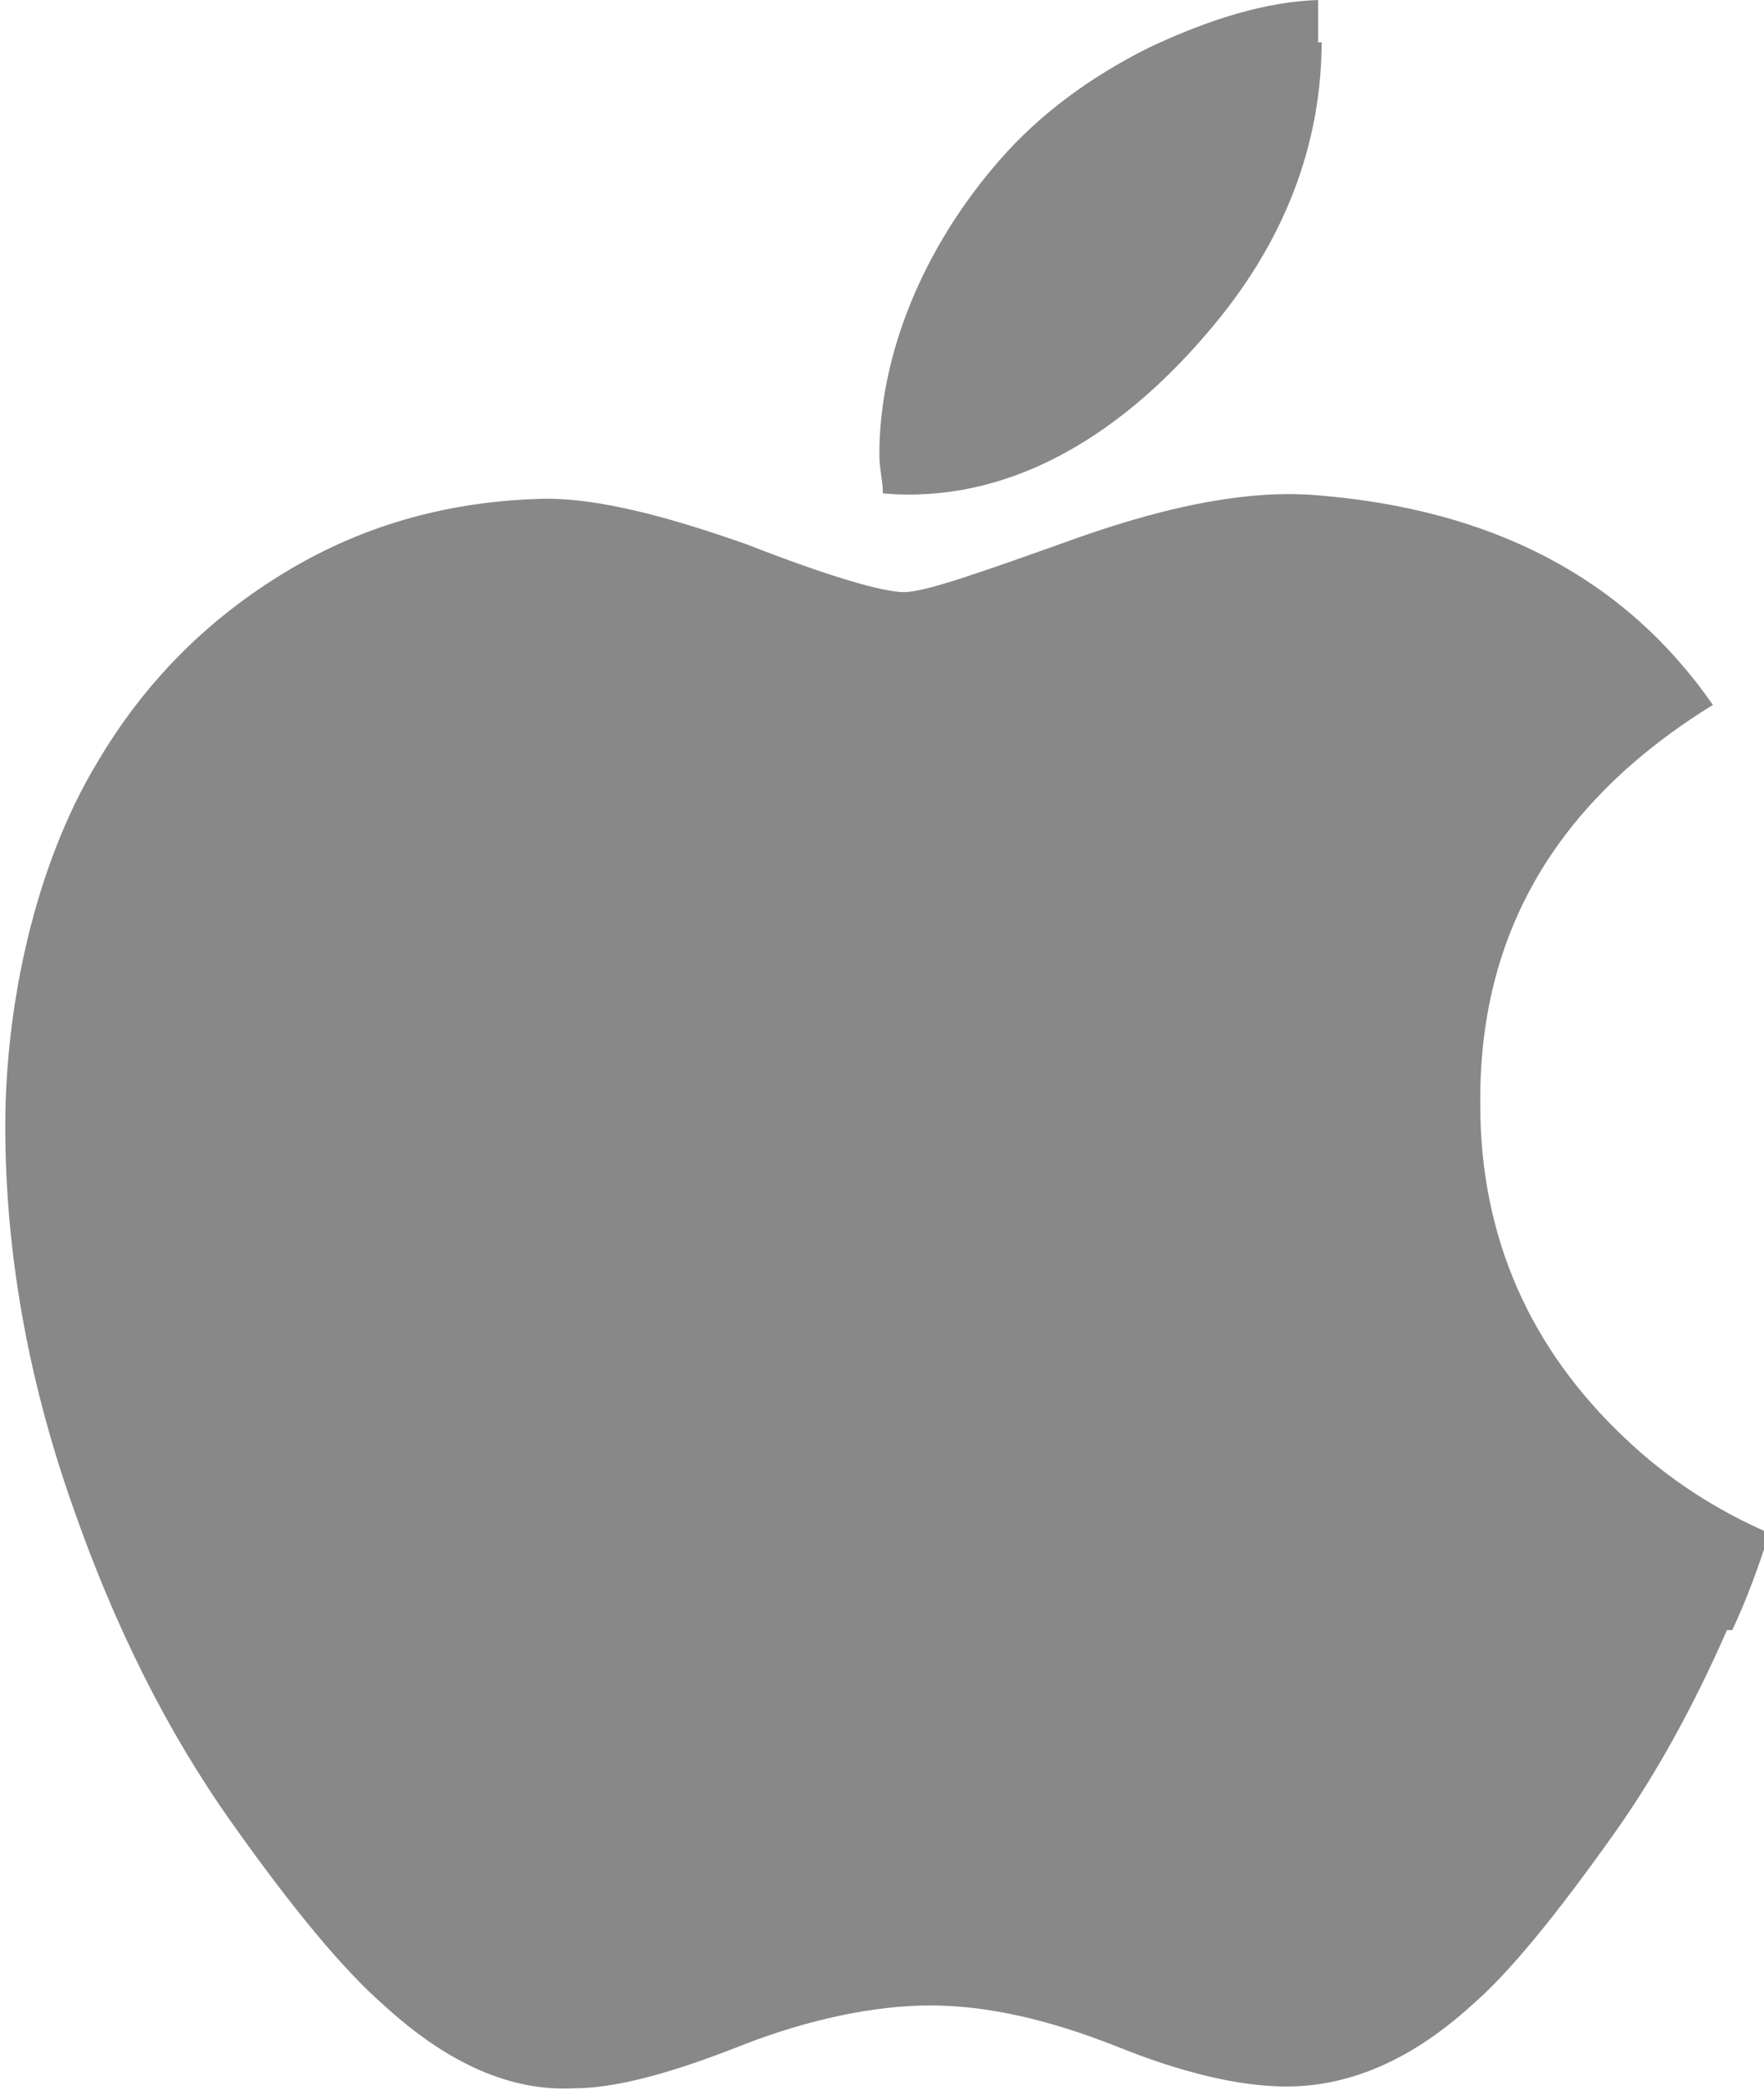
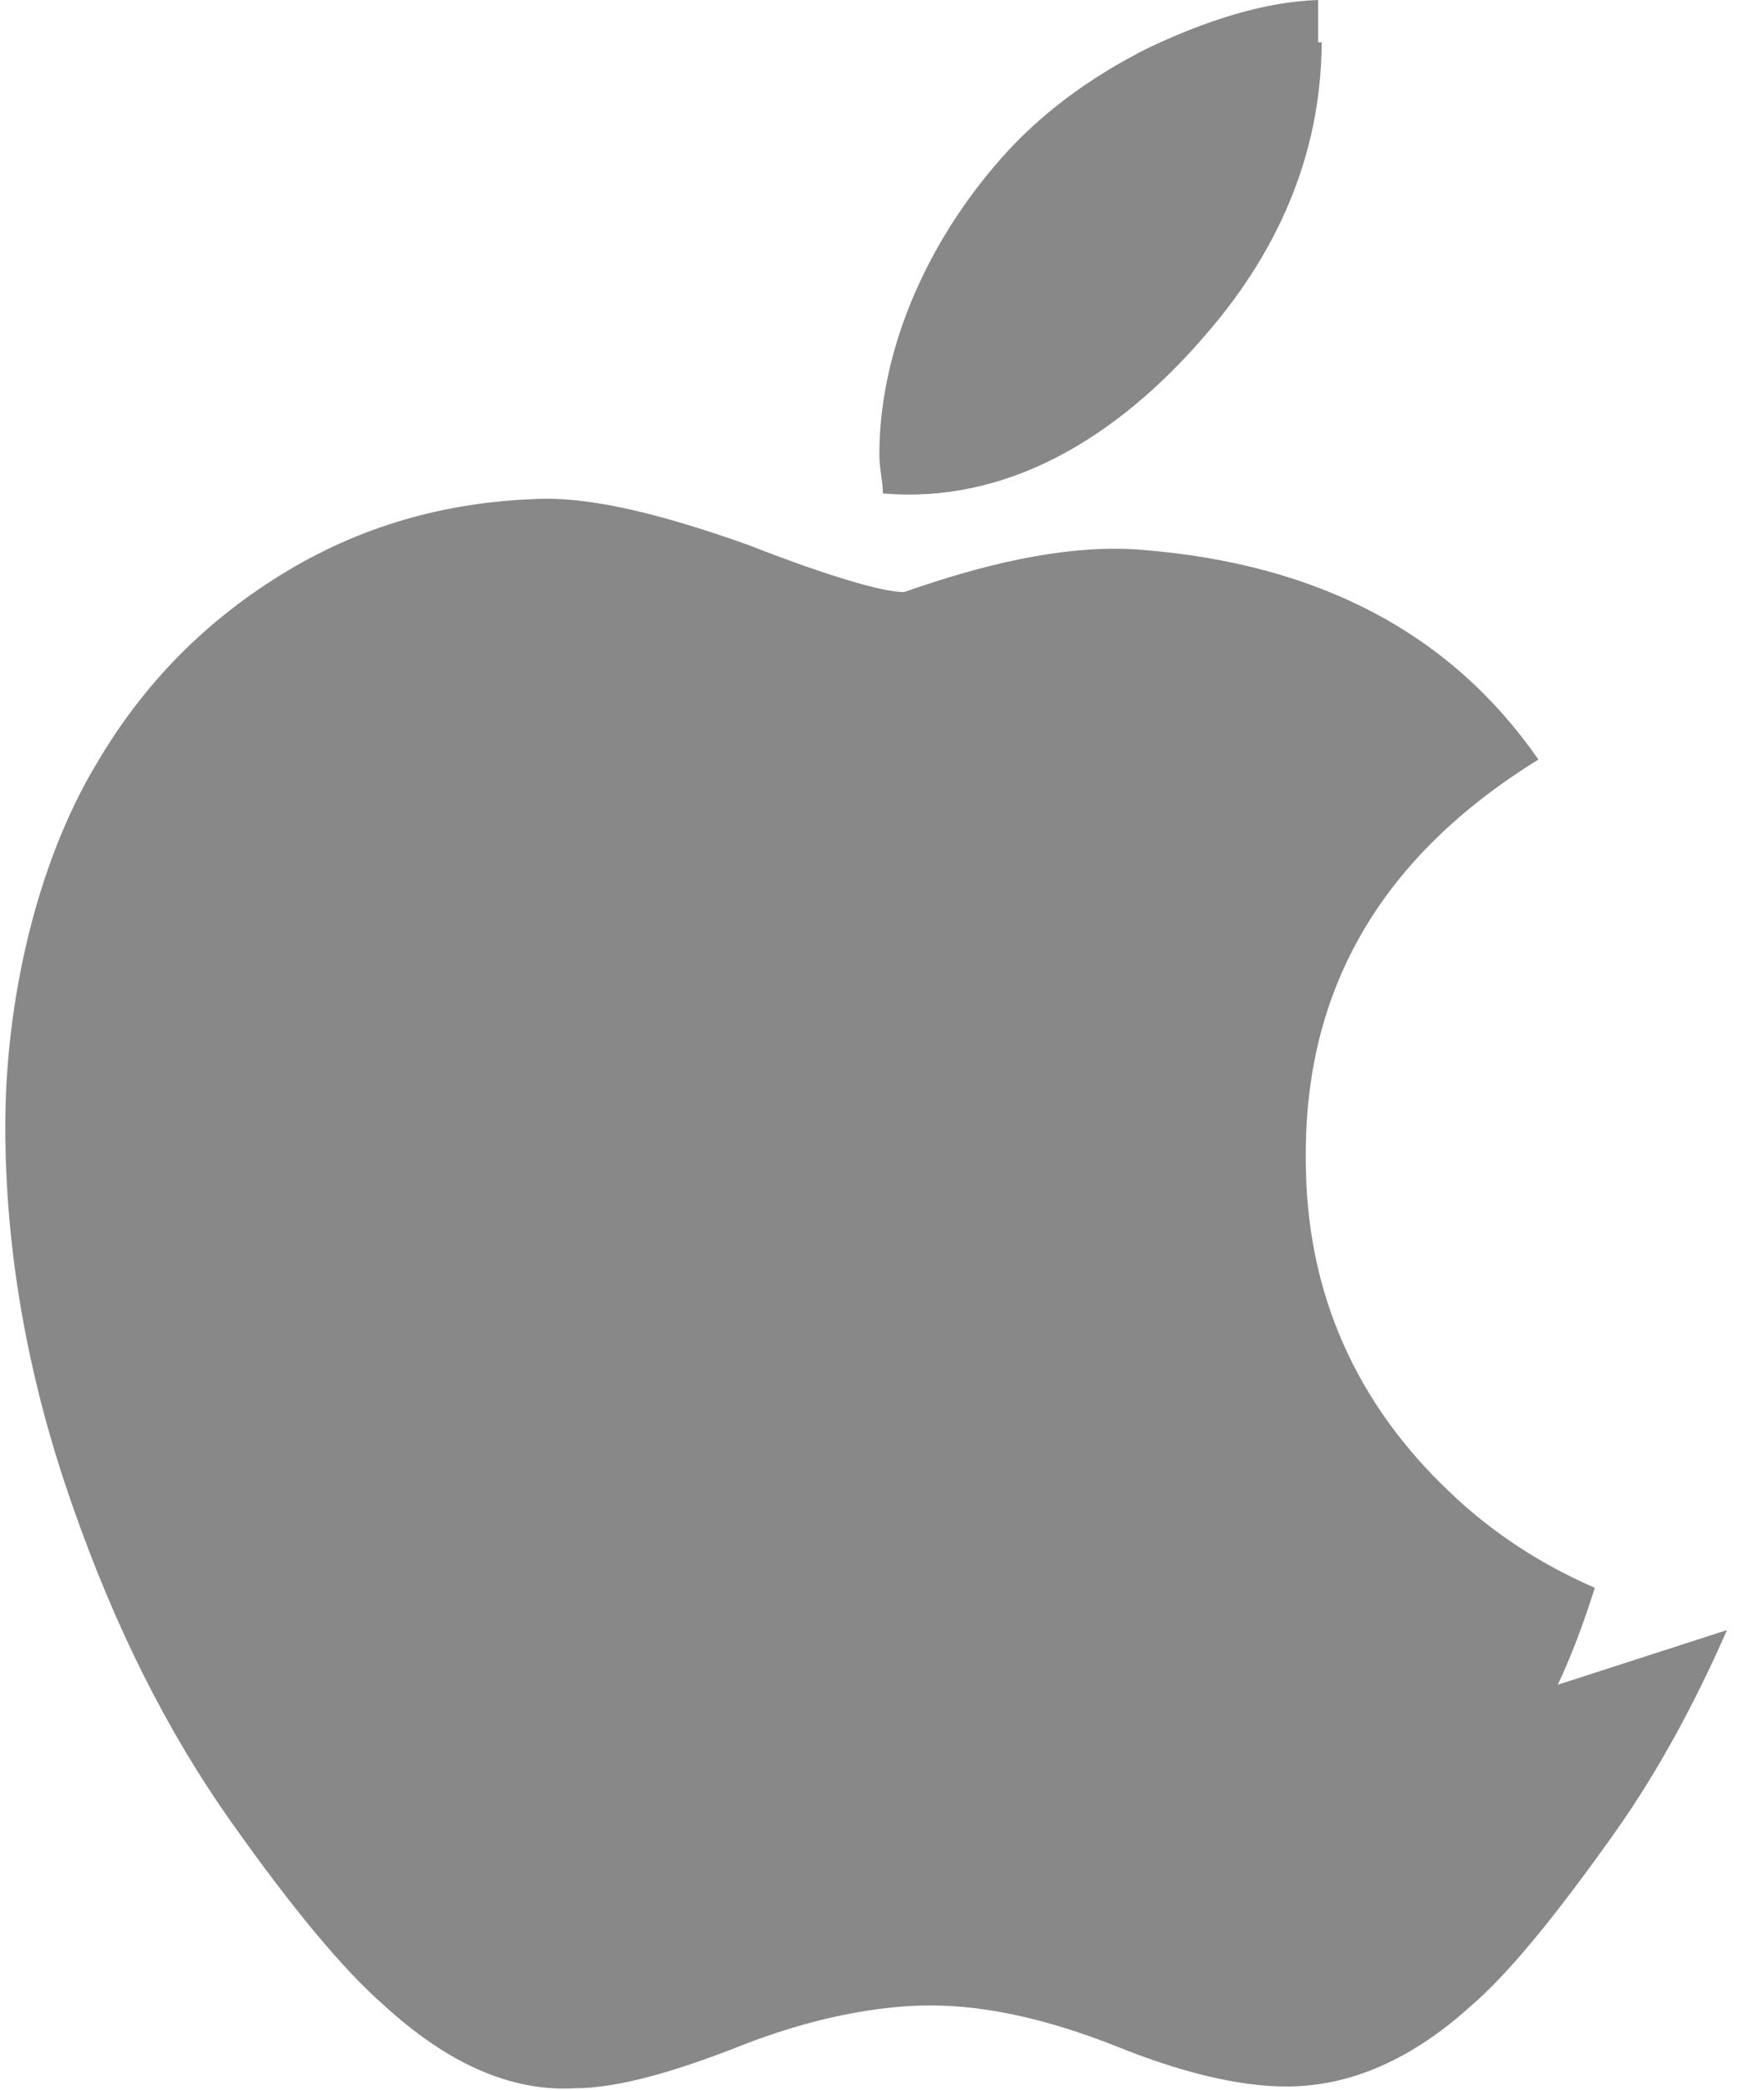
<svg xmlns="http://www.w3.org/2000/svg" id="Ebene_1" version="1.1" viewBox="0 0 100.1 118.6">
  <defs>
    <style> .st0 { fill: #888; } </style>
  </defs>
-   <path class="st0" d="M98,92.5c-1.8,4.1-3.9,8-6.3,11.4-3.4,4.8-6.1,8.1-8.2,9.9-3.3,3-6.8,4.6-10.5,4.6-2.7,0-6-.8-9.7-2.3-3.8-1.5-7.3-2.3-10.5-2.3s-7,.8-10.8,2.3c-3.8,1.5-7,2.4-9.4,2.4-3.6.2-7.2-1.4-10.8-4.7-2.3-2-5.2-5.5-8.6-10.3-3.7-5.2-6.7-11.2-9.1-18.1-2.6-7.4-3.8-14.6-3.8-21.5s1.7-14.8,5.2-20.6c2.7-4.6,6.3-8.2,10.8-10.9,4.5-2.7,9.4-4,14.7-4.1,2.9,0,6.6.9,11.4,2.6,4.6,1.8,7.7,2.7,8.9,2.7s4.3-1.1,9.9-3.1c5.4-1.9,9.8-2.7,13.5-2.4,10,.8,17.5,4.7,22.5,11.9-8.9,5.5-13.3,13-13.2,22.7,0,7.6,2.9,13.9,8.2,18.9,2.4,2.3,5.2,4.1,8.2,5.4-.6,1.9-1.3,3.8-2.1,5.5h0ZM75,2.3c0,5.9-2.1,11.5-6.5,16.6-5.2,6.1-11.5,9.7-18.4,9.1,0-.7-.2-1.4-.2-2.2,0-5.7,2.5-11.8,6.9-16.8,2.2-2.5,5-4.6,8.4-6.3,3.4-1.6,6.6-2.6,9.6-2.7,0,.8,0,1.6,0,2.4h.2Z" />
+   <path class="st0" d="M98,92.5c-1.8,4.1-3.9,8-6.3,11.4-3.4,4.8-6.1,8.1-8.2,9.9-3.3,3-6.8,4.6-10.5,4.6-2.7,0-6-.8-9.7-2.3-3.8-1.5-7.3-2.3-10.5-2.3s-7,.8-10.8,2.3c-3.8,1.5-7,2.4-9.4,2.4-3.6.2-7.2-1.4-10.8-4.7-2.3-2-5.2-5.5-8.6-10.3-3.7-5.2-6.7-11.2-9.1-18.1-2.6-7.4-3.8-14.6-3.8-21.5s1.7-14.8,5.2-20.6c2.7-4.6,6.3-8.2,10.8-10.9,4.5-2.7,9.4-4,14.7-4.1,2.9,0,6.6.9,11.4,2.6,4.6,1.8,7.7,2.7,8.9,2.7c5.4-1.9,9.8-2.7,13.5-2.4,10,.8,17.5,4.7,22.5,11.9-8.9,5.5-13.3,13-13.2,22.7,0,7.6,2.9,13.9,8.2,18.9,2.4,2.3,5.2,4.1,8.2,5.4-.6,1.9-1.3,3.8-2.1,5.5h0ZM75,2.3c0,5.9-2.1,11.5-6.5,16.6-5.2,6.1-11.5,9.7-18.4,9.1,0-.7-.2-1.4-.2-2.2,0-5.7,2.5-11.8,6.9-16.8,2.2-2.5,5-4.6,8.4-6.3,3.4-1.6,6.6-2.6,9.6-2.7,0,.8,0,1.6,0,2.4h.2Z" />
</svg>